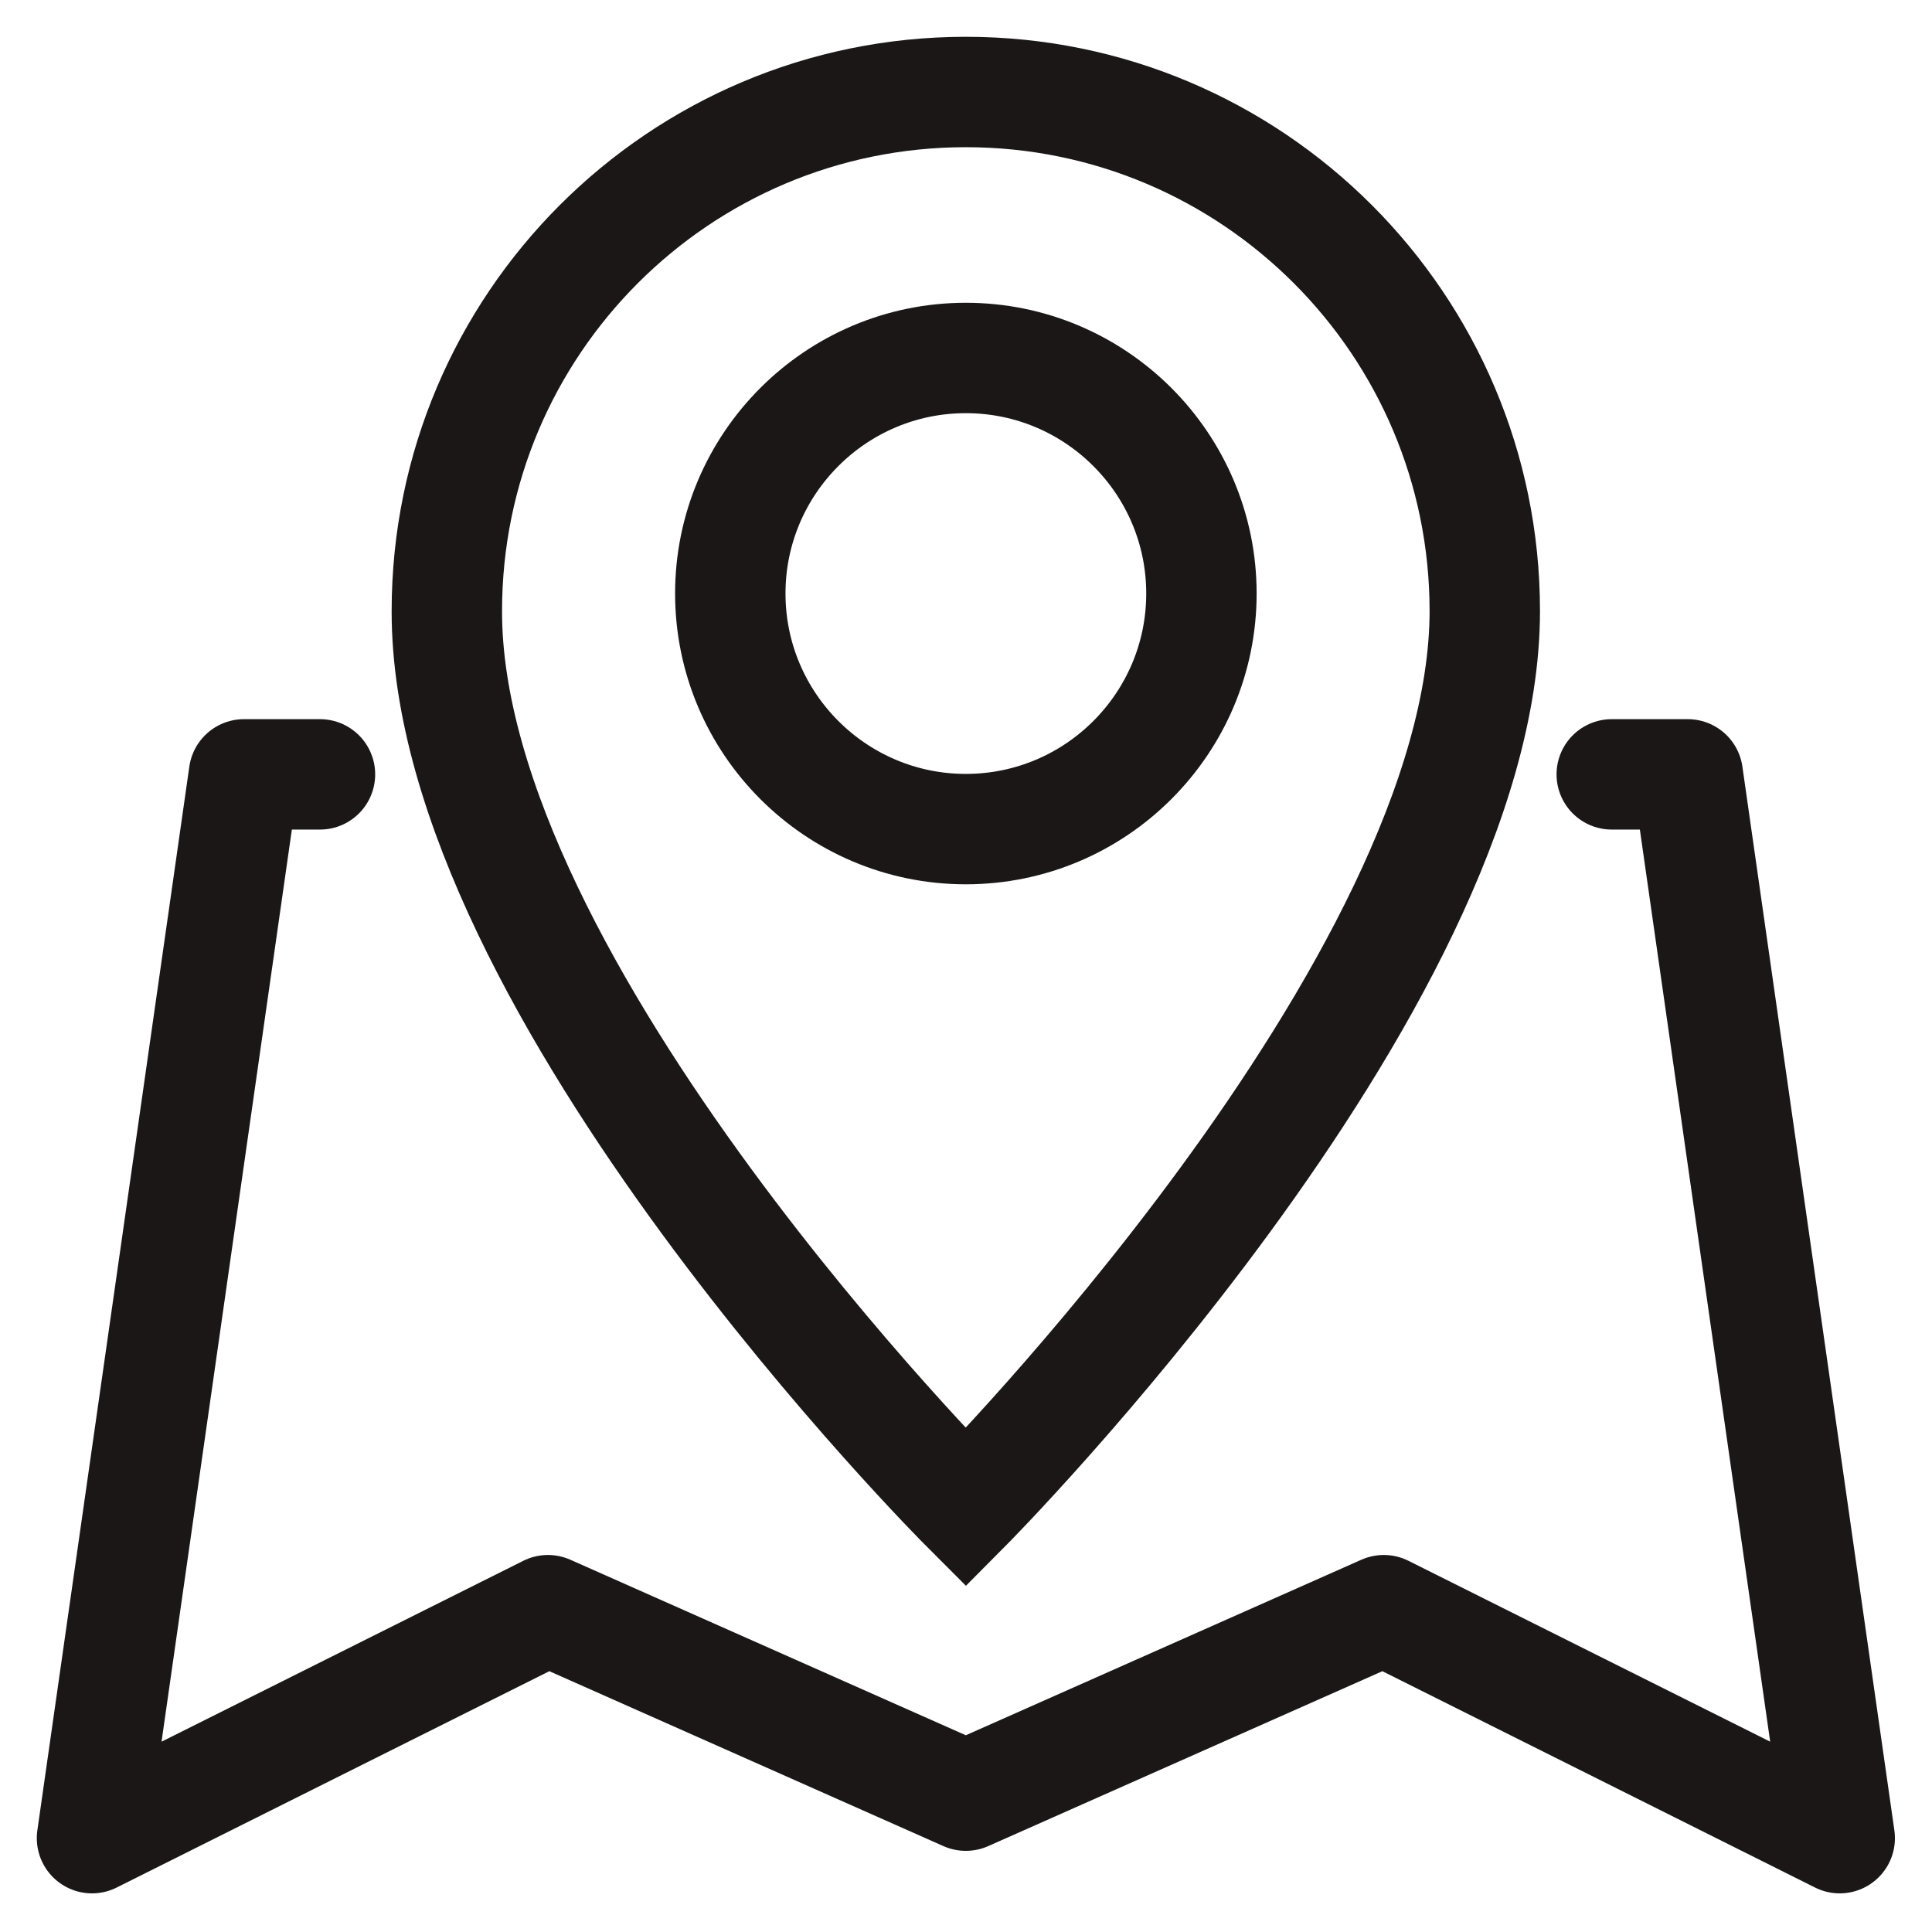
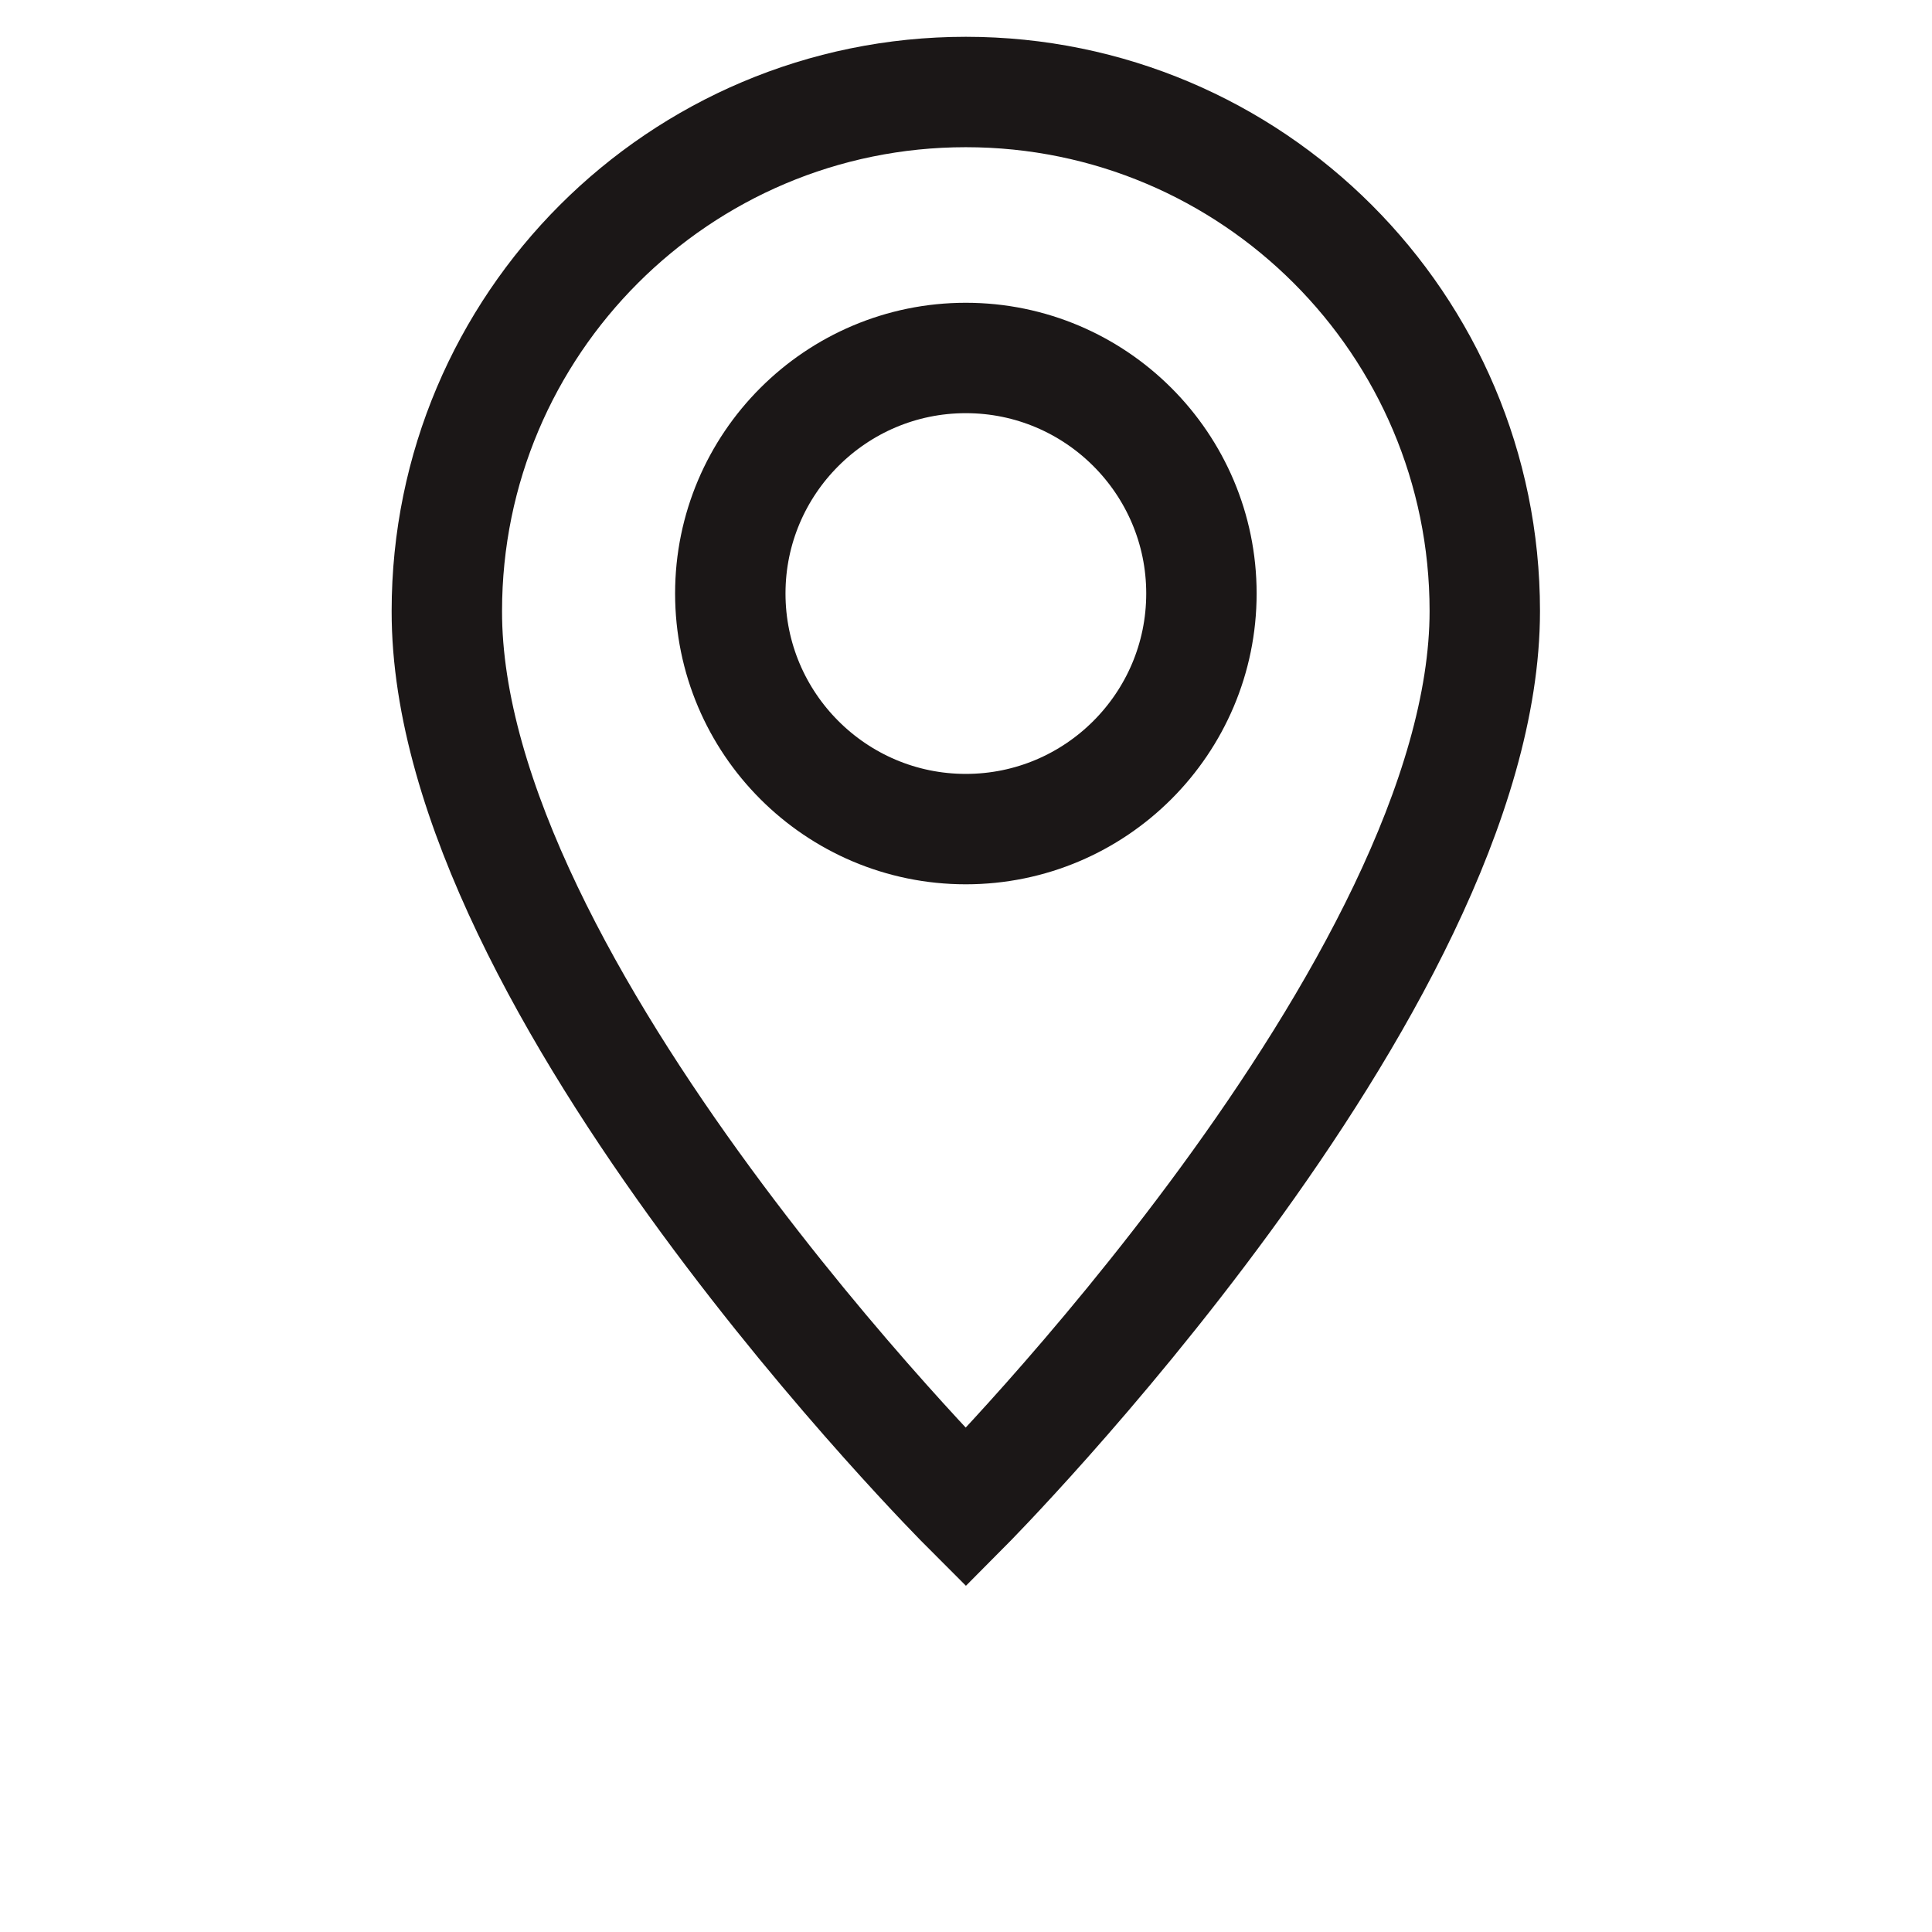
<svg xmlns="http://www.w3.org/2000/svg" width="21" height="21" viewBox="0 0 21 21" fill="none">
-   <path d="M3.478 8.417H2.652L1 19.98L5.956 17.502L10.498 19.518L15.041 17.502L19.997 19.98L18.345 8.417H17.519" stroke="#1B1717" stroke-width="1.2" stroke-linecap="round" stroke-linejoin="round" />
  <path d="M16.139 6.641C16.139 10.713 10.498 16.387 10.498 16.387C10.498 16.387 4.849 10.738 4.857 6.641C4.857 3.527 7.384 1 10.498 1C13.612 1 16.139 3.527 16.139 6.641Z" stroke="#1B1717" stroke-width="1.2" stroke-miterlimit="10" />
  <path d="M13.059 6.451C13.059 7.864 11.911 9.012 10.498 9.012C9.086 9.012 7.938 7.864 7.938 6.451C7.938 5.039 9.086 3.891 10.498 3.891C11.911 3.891 13.059 5.039 13.059 6.451Z" stroke="#1B1717" stroke-width="1.2" stroke-miterlimit="10" />
</svg>